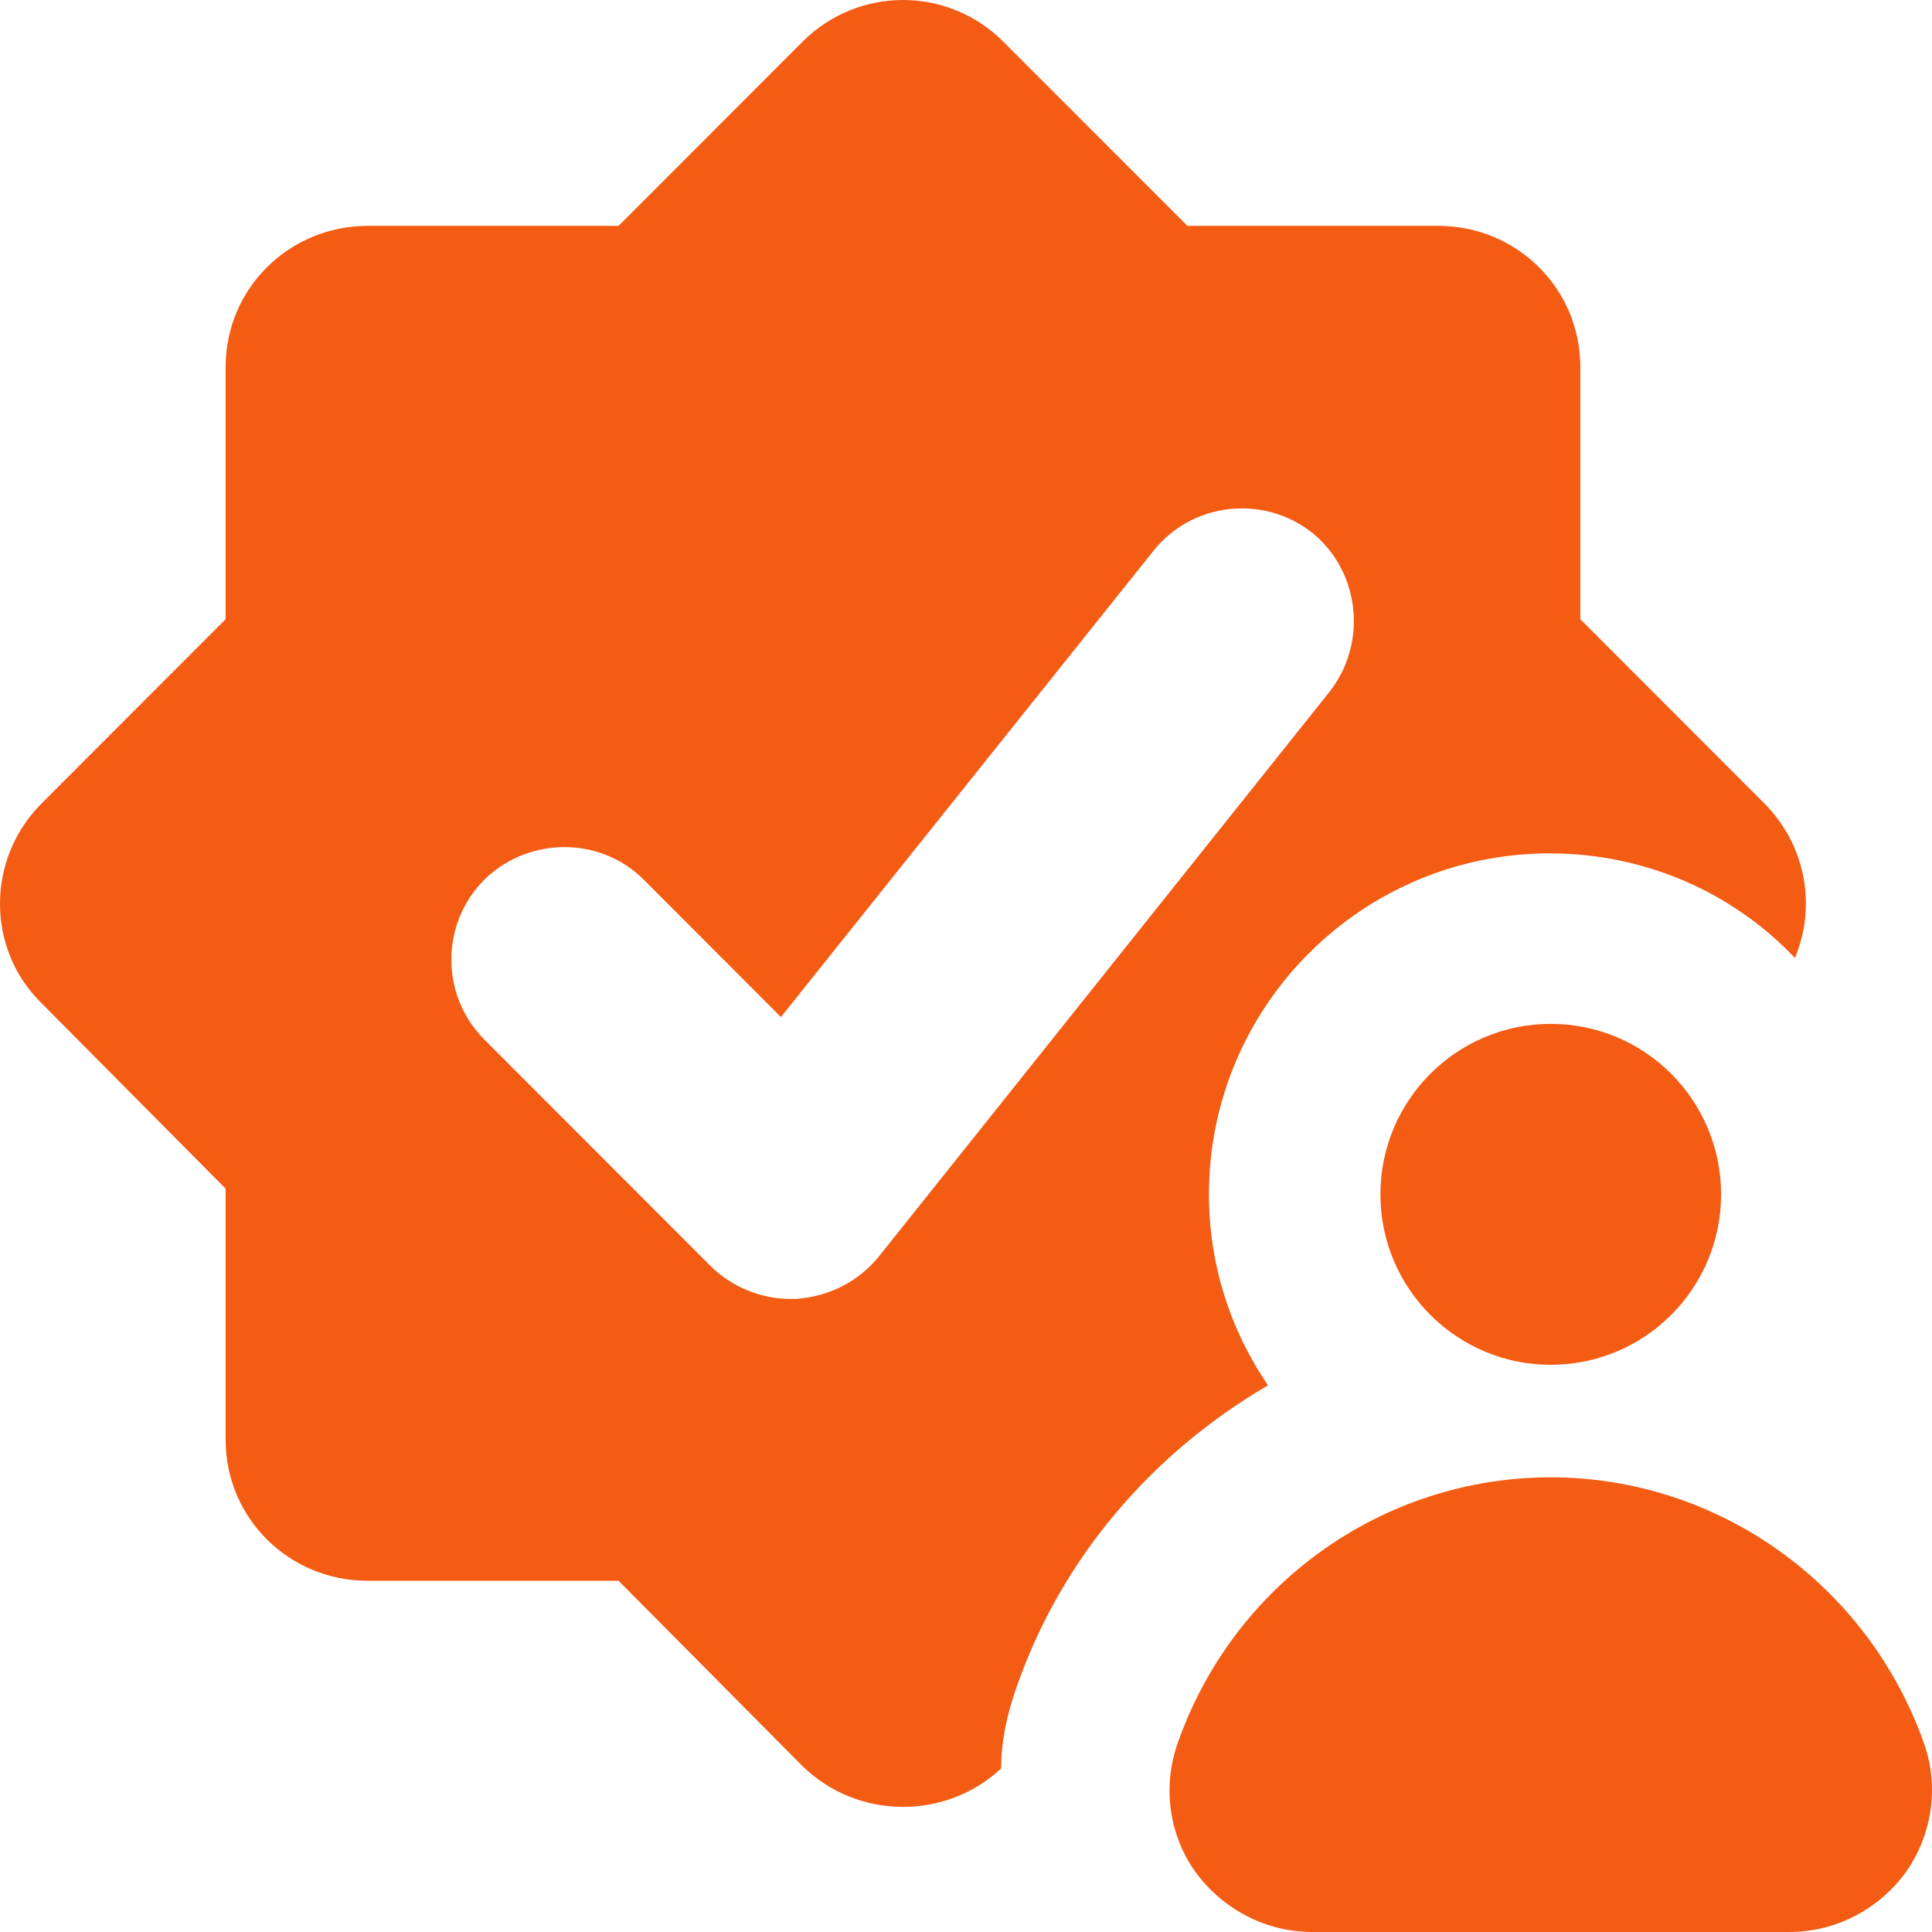
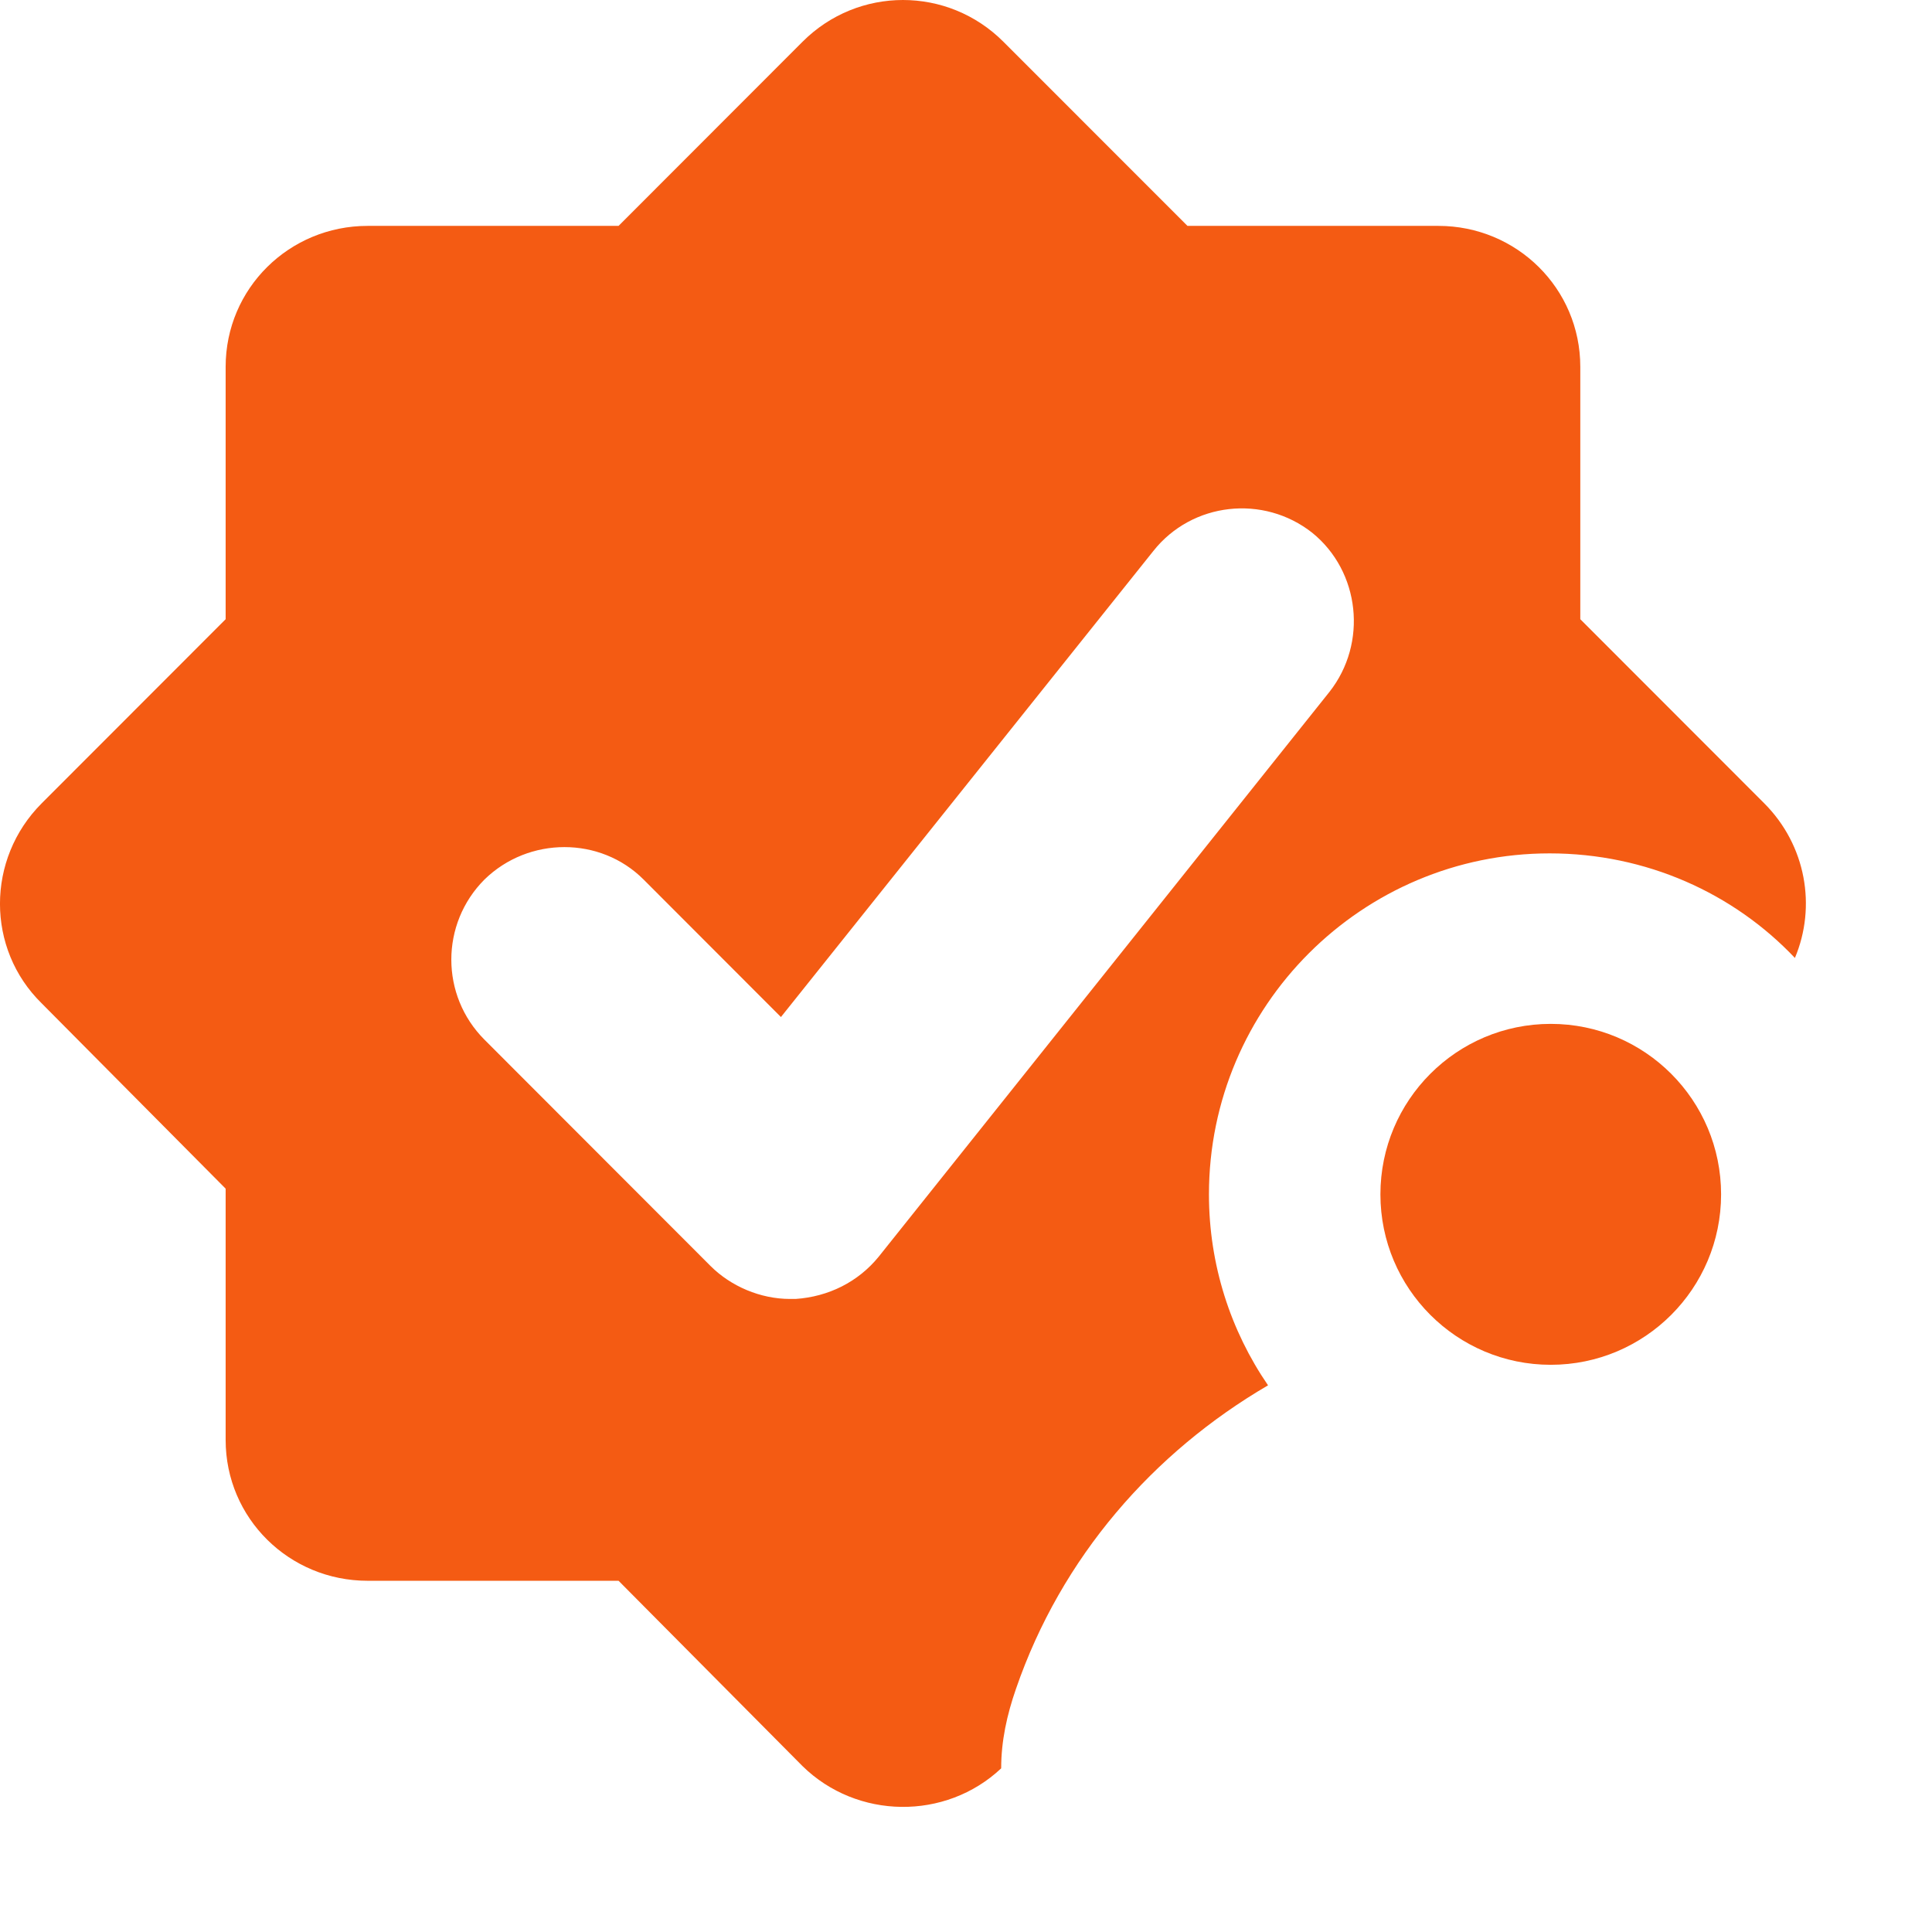
<svg xmlns="http://www.w3.org/2000/svg" width="24" height="24" viewBox="0 0 24 24" fill="none">
  <path d="M15.018 14.837C15.018 12.493 16.923 10.601 19.25 10.601C20.449 10.601 21.535 11.095 22.297 11.9C22.565 11.264 22.438 10.502 21.916 9.979L19.631 7.692V4.557C19.631 3.583 18.841 2.806 17.868 2.806H14.751L12.465 0.519C11.774 -0.173 10.66 -0.173 9.969 0.519L7.684 2.806H4.567C3.593 2.806 2.803 3.583 2.803 4.557V7.692L0.518 9.979C-0.173 10.671 -0.173 11.787 0.518 12.464L2.803 14.766V17.887C2.803 18.861 3.593 19.637 4.567 19.637H7.684L9.969 21.939C10.646 22.603 11.746 22.617 12.437 21.967C12.437 21.628 12.508 21.304 12.621 20.979C13.185 19.341 14.327 18.042 15.752 17.209C15.287 16.531 15.018 15.712 15.018 14.837ZM10.914 15.613C10.66 15.924 10.293 16.108 9.884 16.136H9.814C9.447 16.136 9.08 15.98 8.826 15.726L6.019 12.916C5.469 12.366 5.469 11.476 6.019 10.925C6.569 10.389 7.458 10.389 7.994 10.925L9.701 12.634L14.327 6.845C14.807 6.238 15.695 6.139 16.302 6.619C16.894 7.099 16.993 7.988 16.514 8.596L10.914 15.613Z" fill="#F45B13" />
  <path d="M19.264 16.954C20.433 16.954 21.38 16.006 21.38 14.837C21.38 13.667 20.433 12.719 19.264 12.719C18.096 12.719 17.148 13.667 17.148 14.837C17.148 16.006 18.096 16.954 19.264 16.954Z" fill="#F45B13" />
-   <path d="M23.905 21.67C23.214 19.693 21.352 18.352 19.264 18.352C17.177 18.352 15.315 19.679 14.624 21.67C14.44 22.207 14.525 22.8 14.849 23.252C15.188 23.718 15.724 24 16.302 24H22.226C22.805 24 23.341 23.718 23.679 23.252C24.003 22.786 24.088 22.193 23.905 21.67Z" fill="#F45B13" />
</svg>